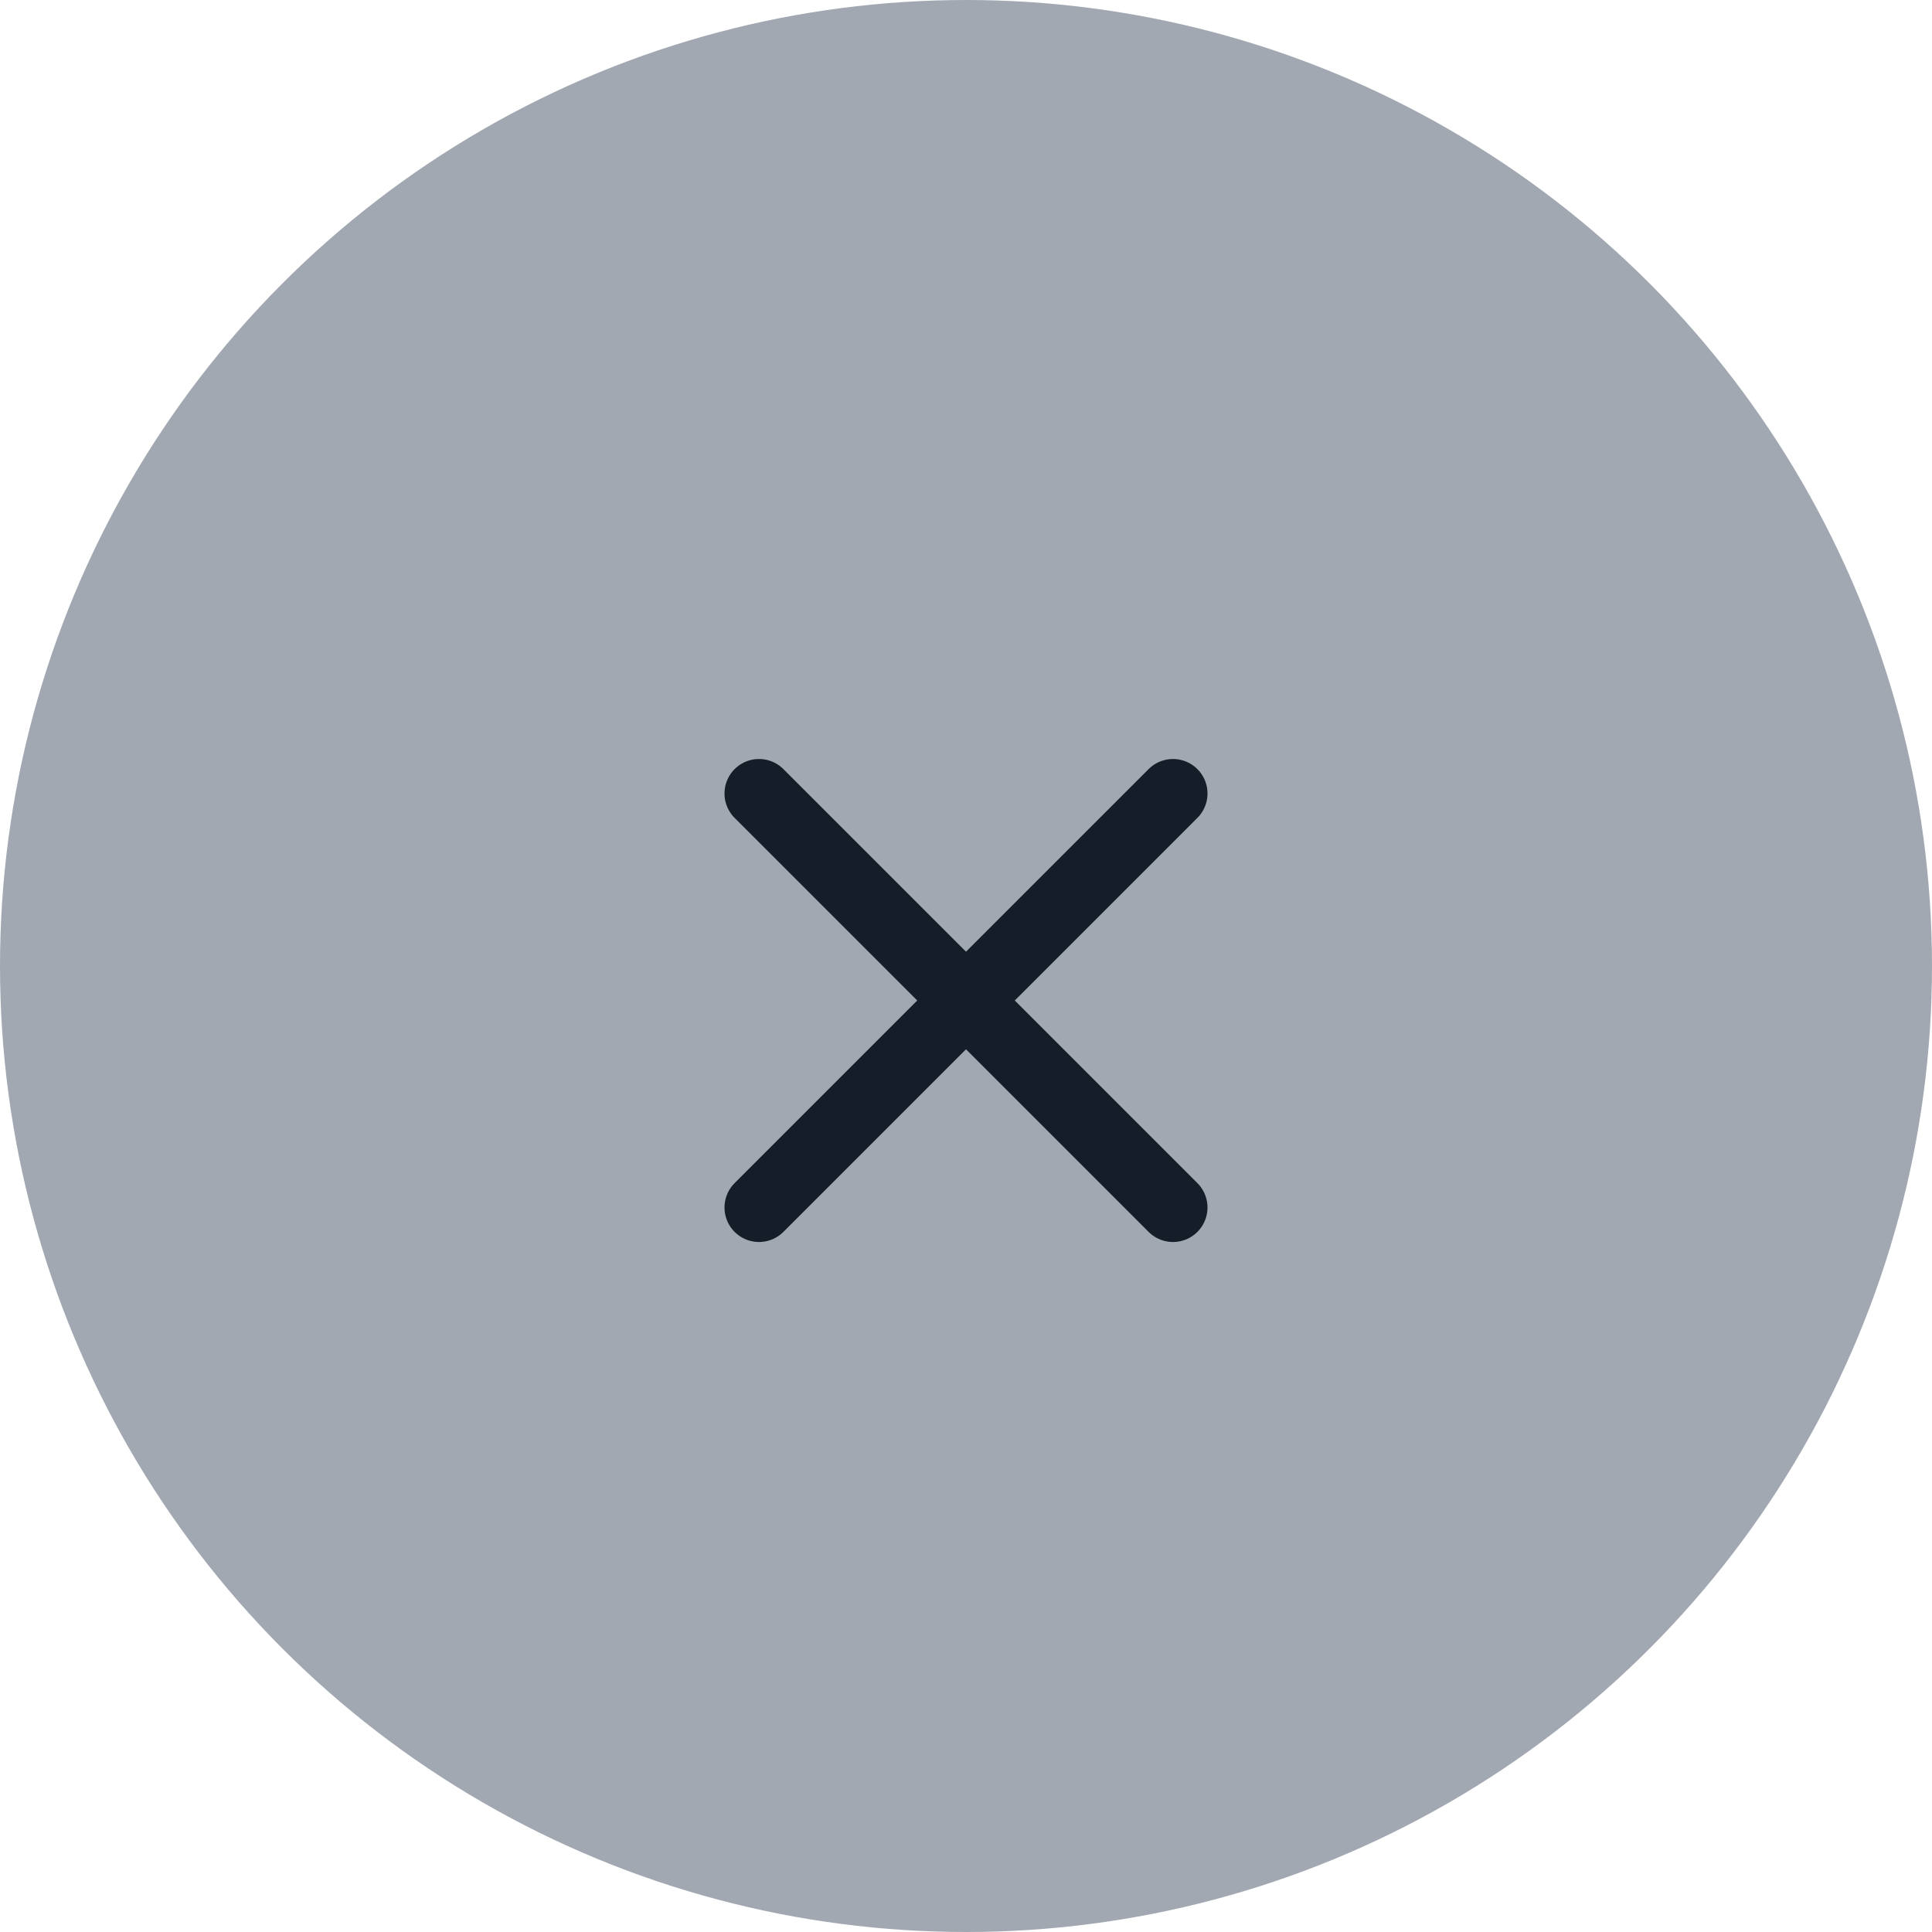
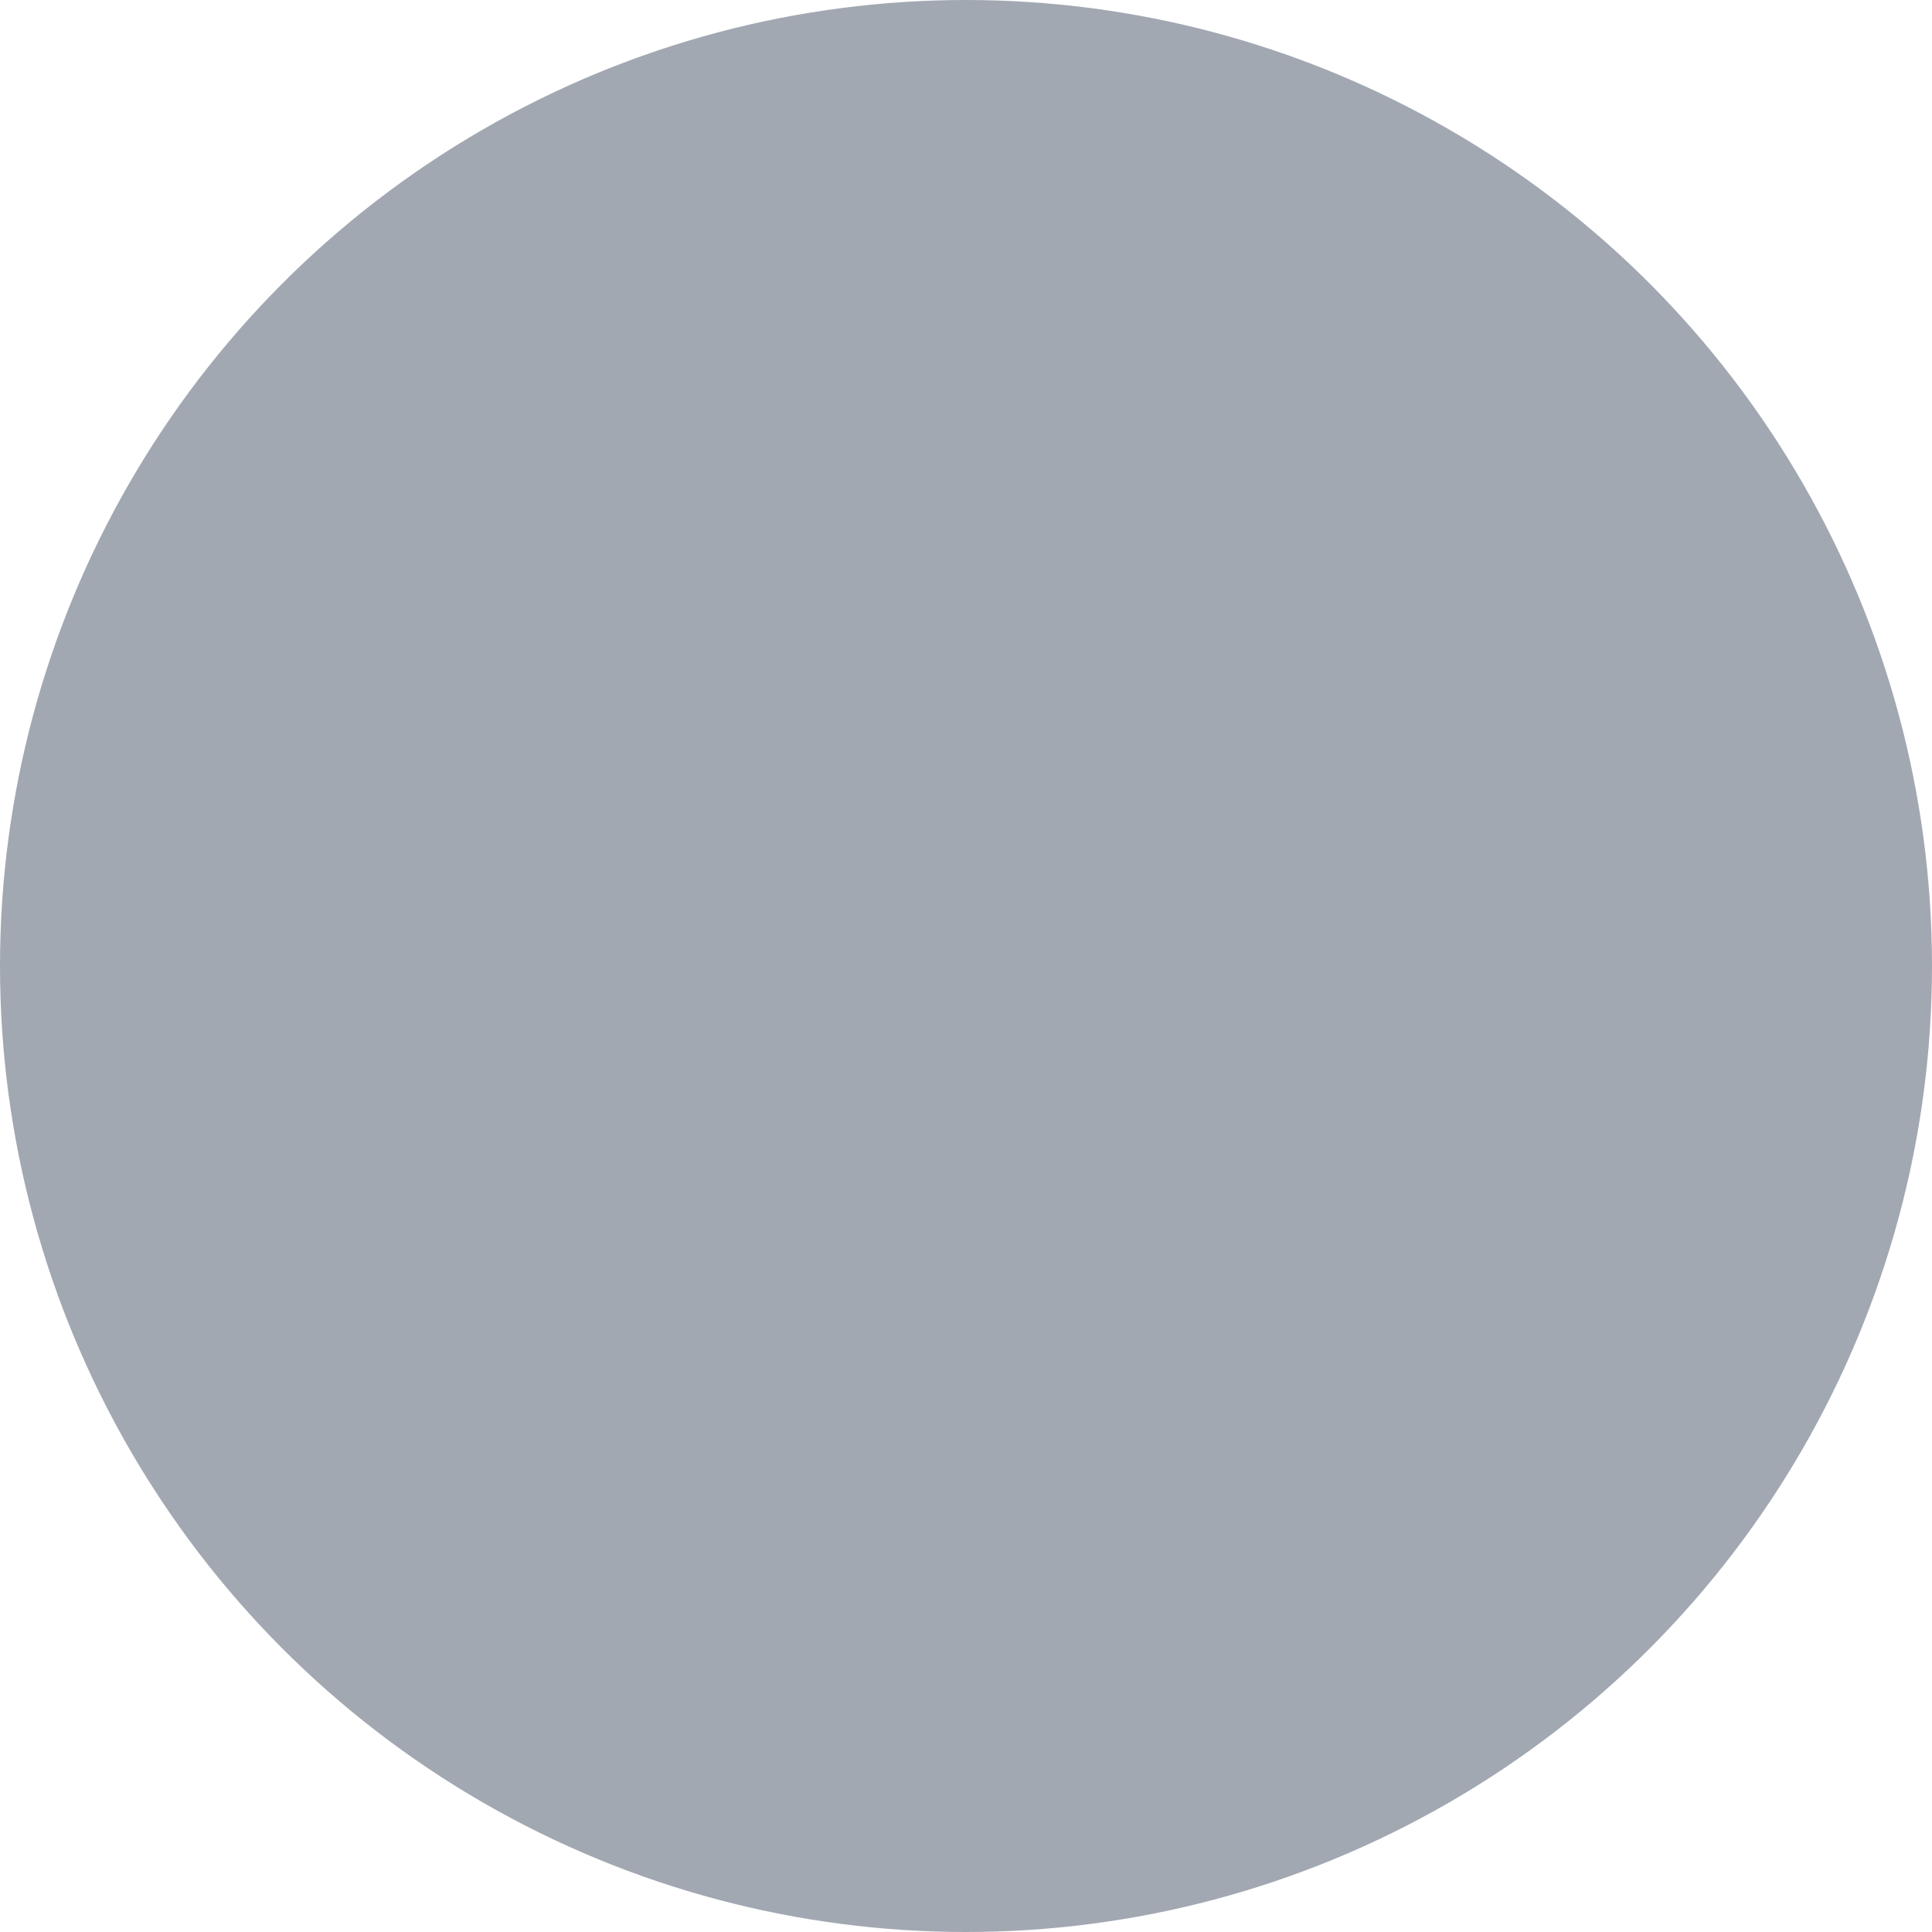
<svg xmlns="http://www.w3.org/2000/svg" width="56" height="56" viewBox="0 0 56 56" fill="none">
  <circle cx="28" cy="28" r="28" fill="#A2A8B2" />
-   <path d="M34 23L22 35M22 23L34 35" stroke="#151D29" stroke-width="2" stroke-linecap="round" stroke-linejoin="round" />
</svg>